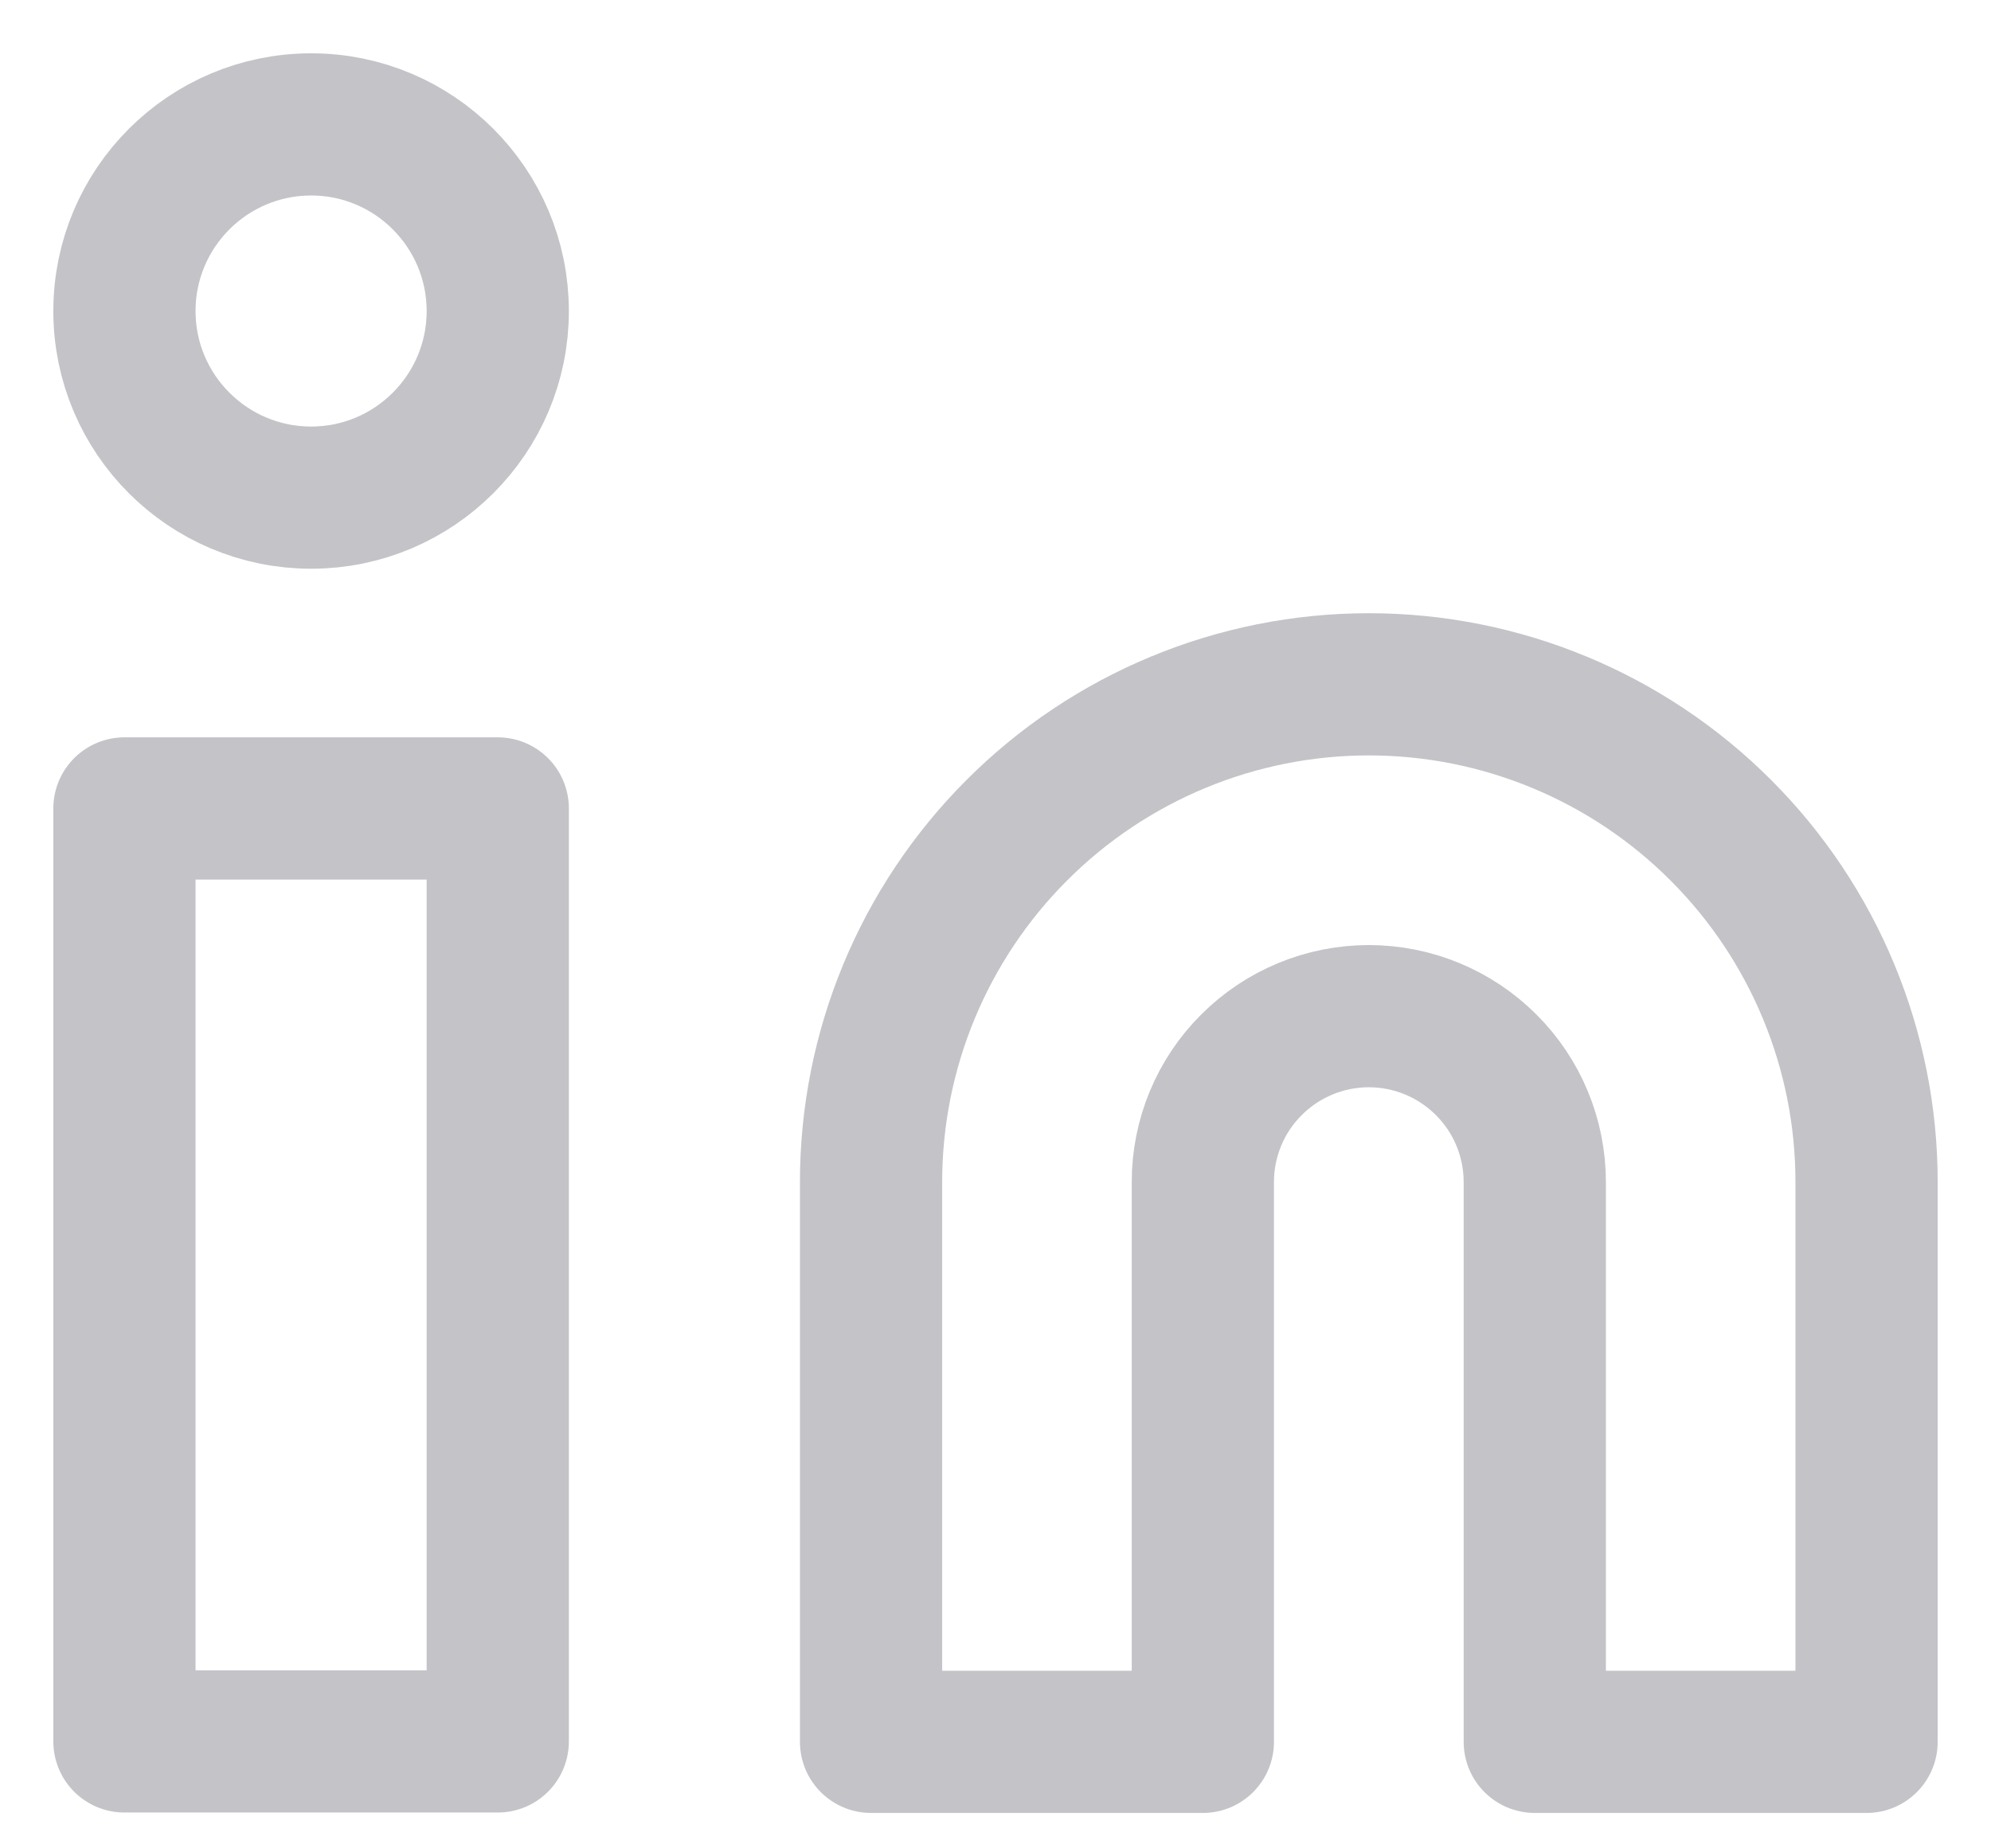
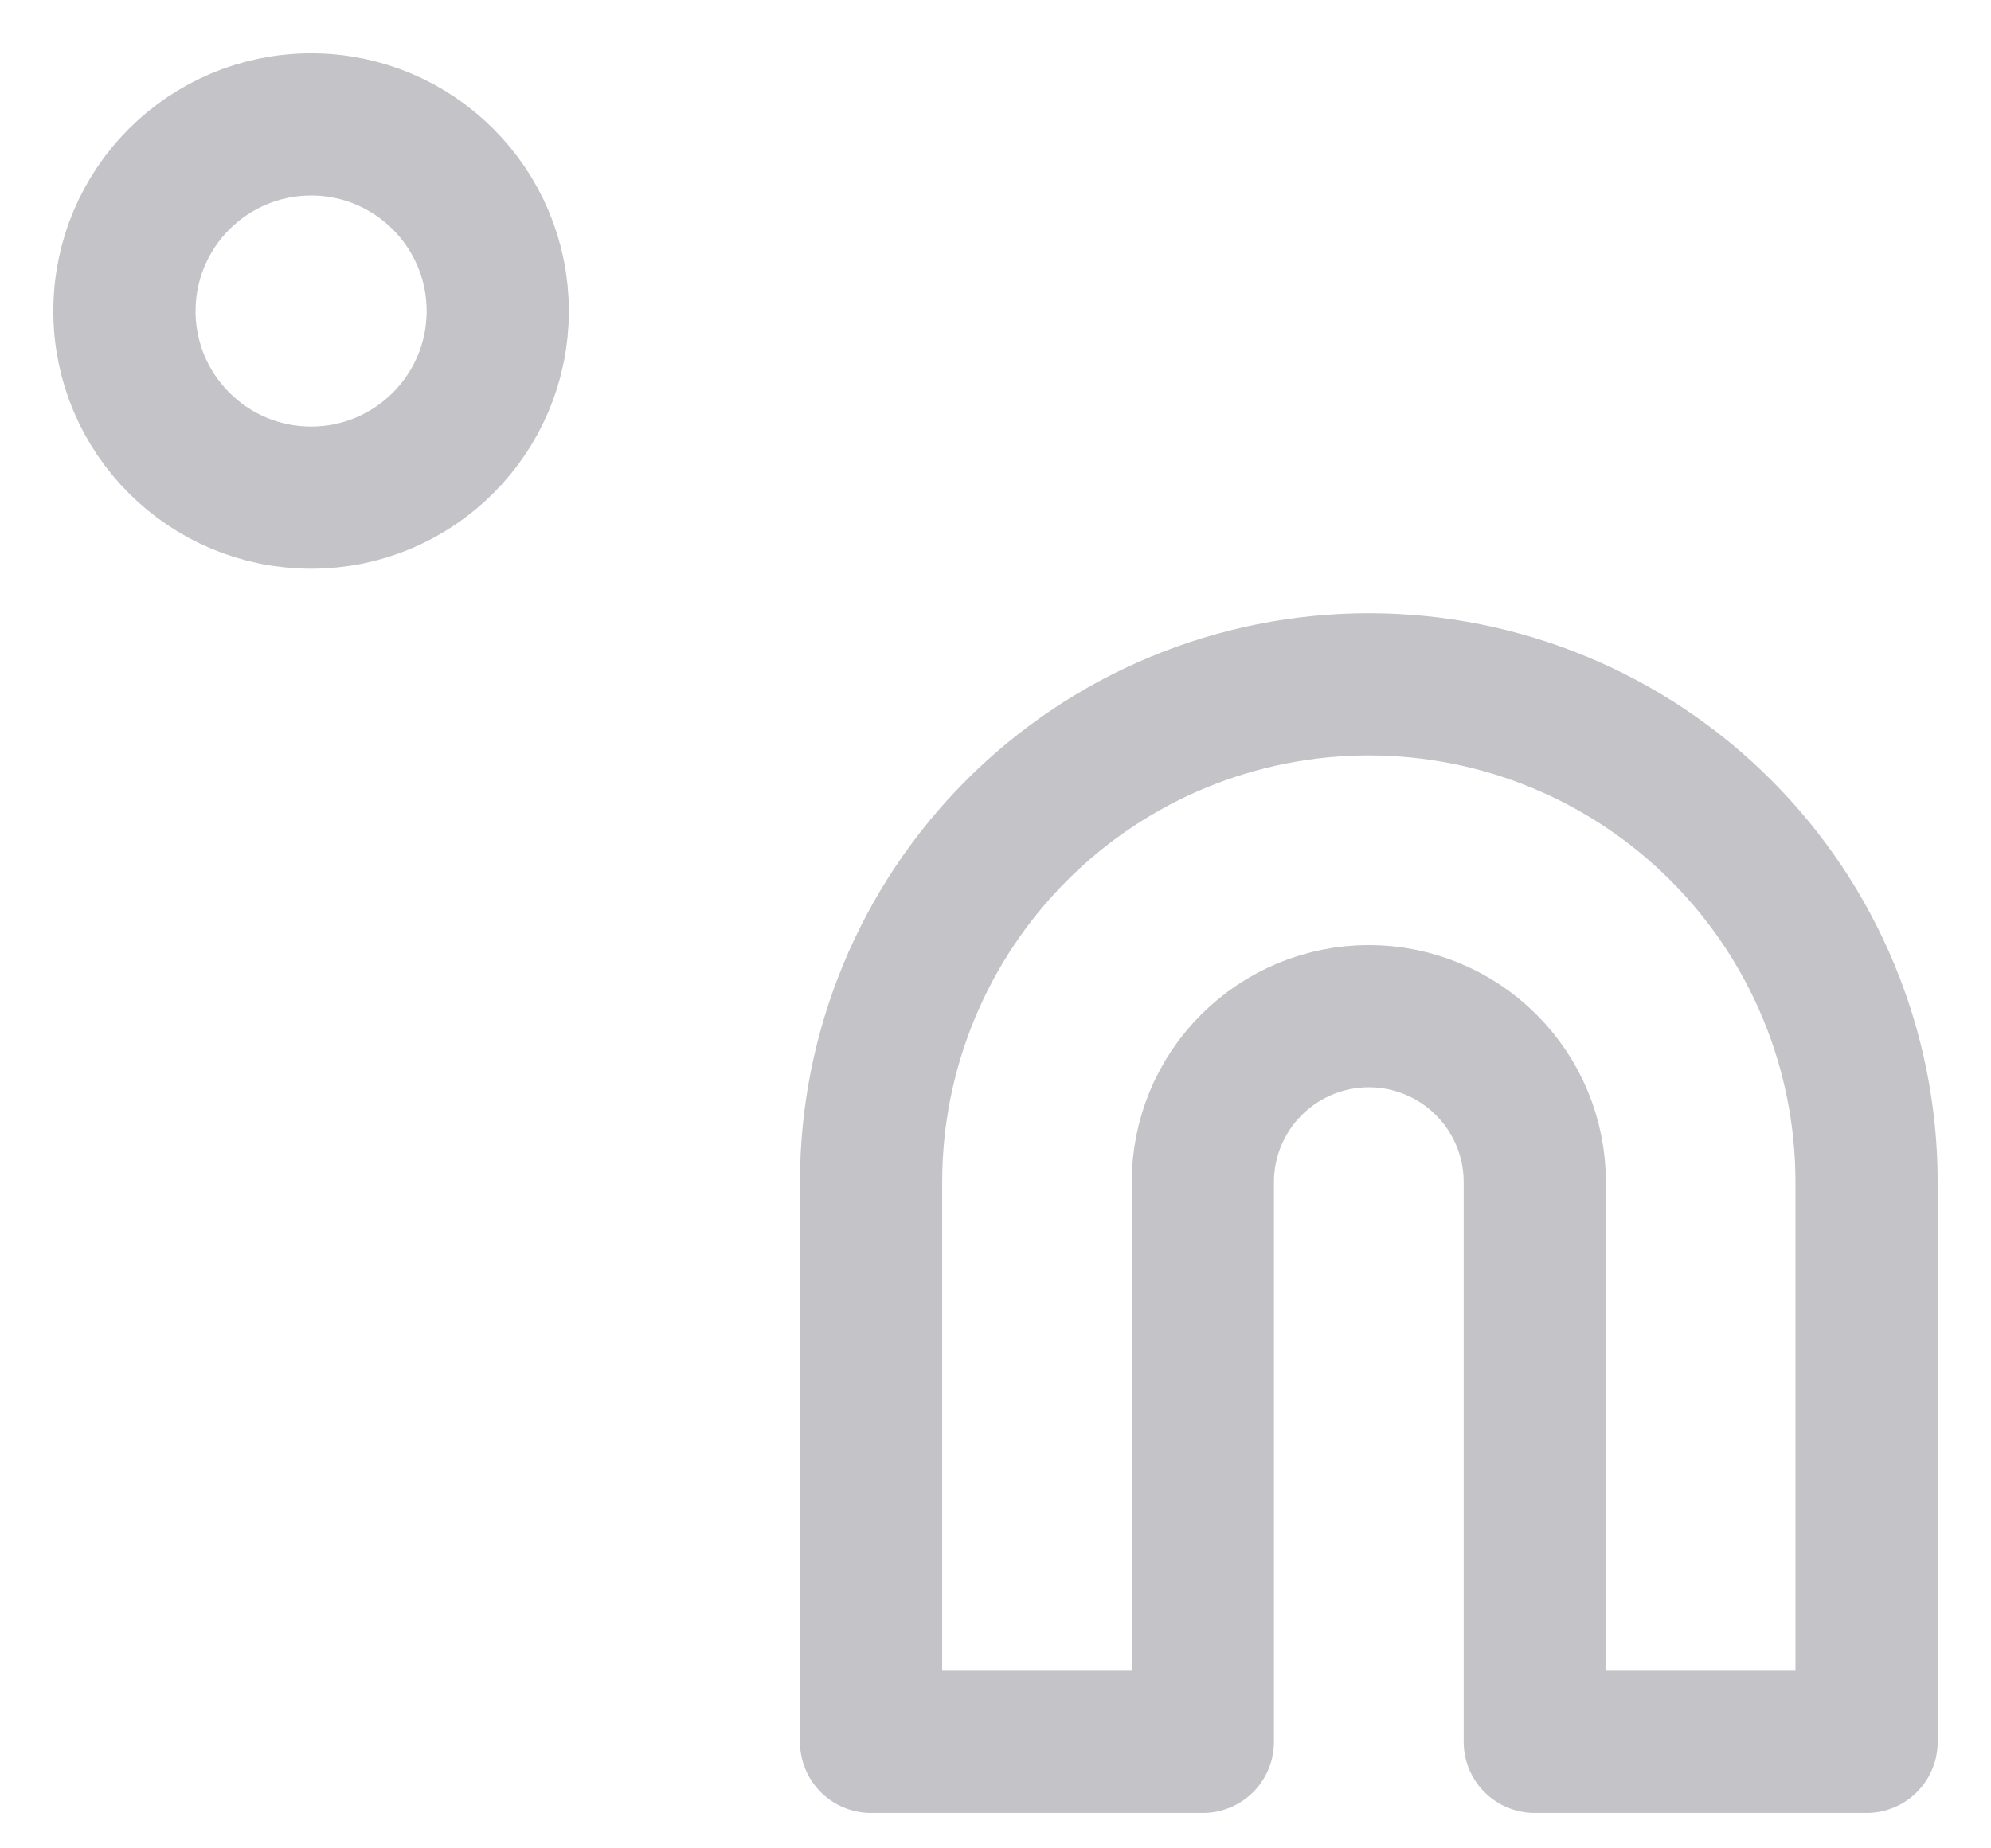
<svg xmlns="http://www.w3.org/2000/svg" width="14" height="13" viewBox="0 0 14 13" fill="none">
  <g id="Vector">
    <path id="Vector_2" d="M9.625 4.813C10.553 4.813 11.444 5.182 12.1 5.839C12.756 6.495 13.125 7.385 13.125 8.313V12.251H10.792V8.313C10.792 8.004 10.669 7.707 10.45 7.489C10.231 7.27 9.934 7.147 9.625 7.147C9.316 7.147 9.019 7.27 8.8 7.489C8.581 7.707 8.458 8.004 8.458 8.313V12.251H6.125V8.313C6.125 7.385 6.494 6.495 7.15 5.839C7.806 5.182 8.697 4.813 9.625 4.813Z" stroke="#C3C3C8" stroke-linecap="round" stroke-linejoin="round" />
-     <path id="Vector_3" d="M3.5 5.686H0.875V12.248H3.5V5.686Z" stroke="#C3C3C8" stroke-linecap="round" stroke-linejoin="round" />
    <path id="Vector_4" d="M2.188 3.5C2.912 3.5 3.5 2.912 3.5 2.188C3.5 1.463 2.912 0.875 2.188 0.875C1.463 0.875 0.875 1.463 0.875 2.188C0.875 2.912 1.463 3.5 2.188 3.5Z" stroke="#C3C3C8" stroke-linecap="round" stroke-linejoin="round" />
  </g>
</svg>